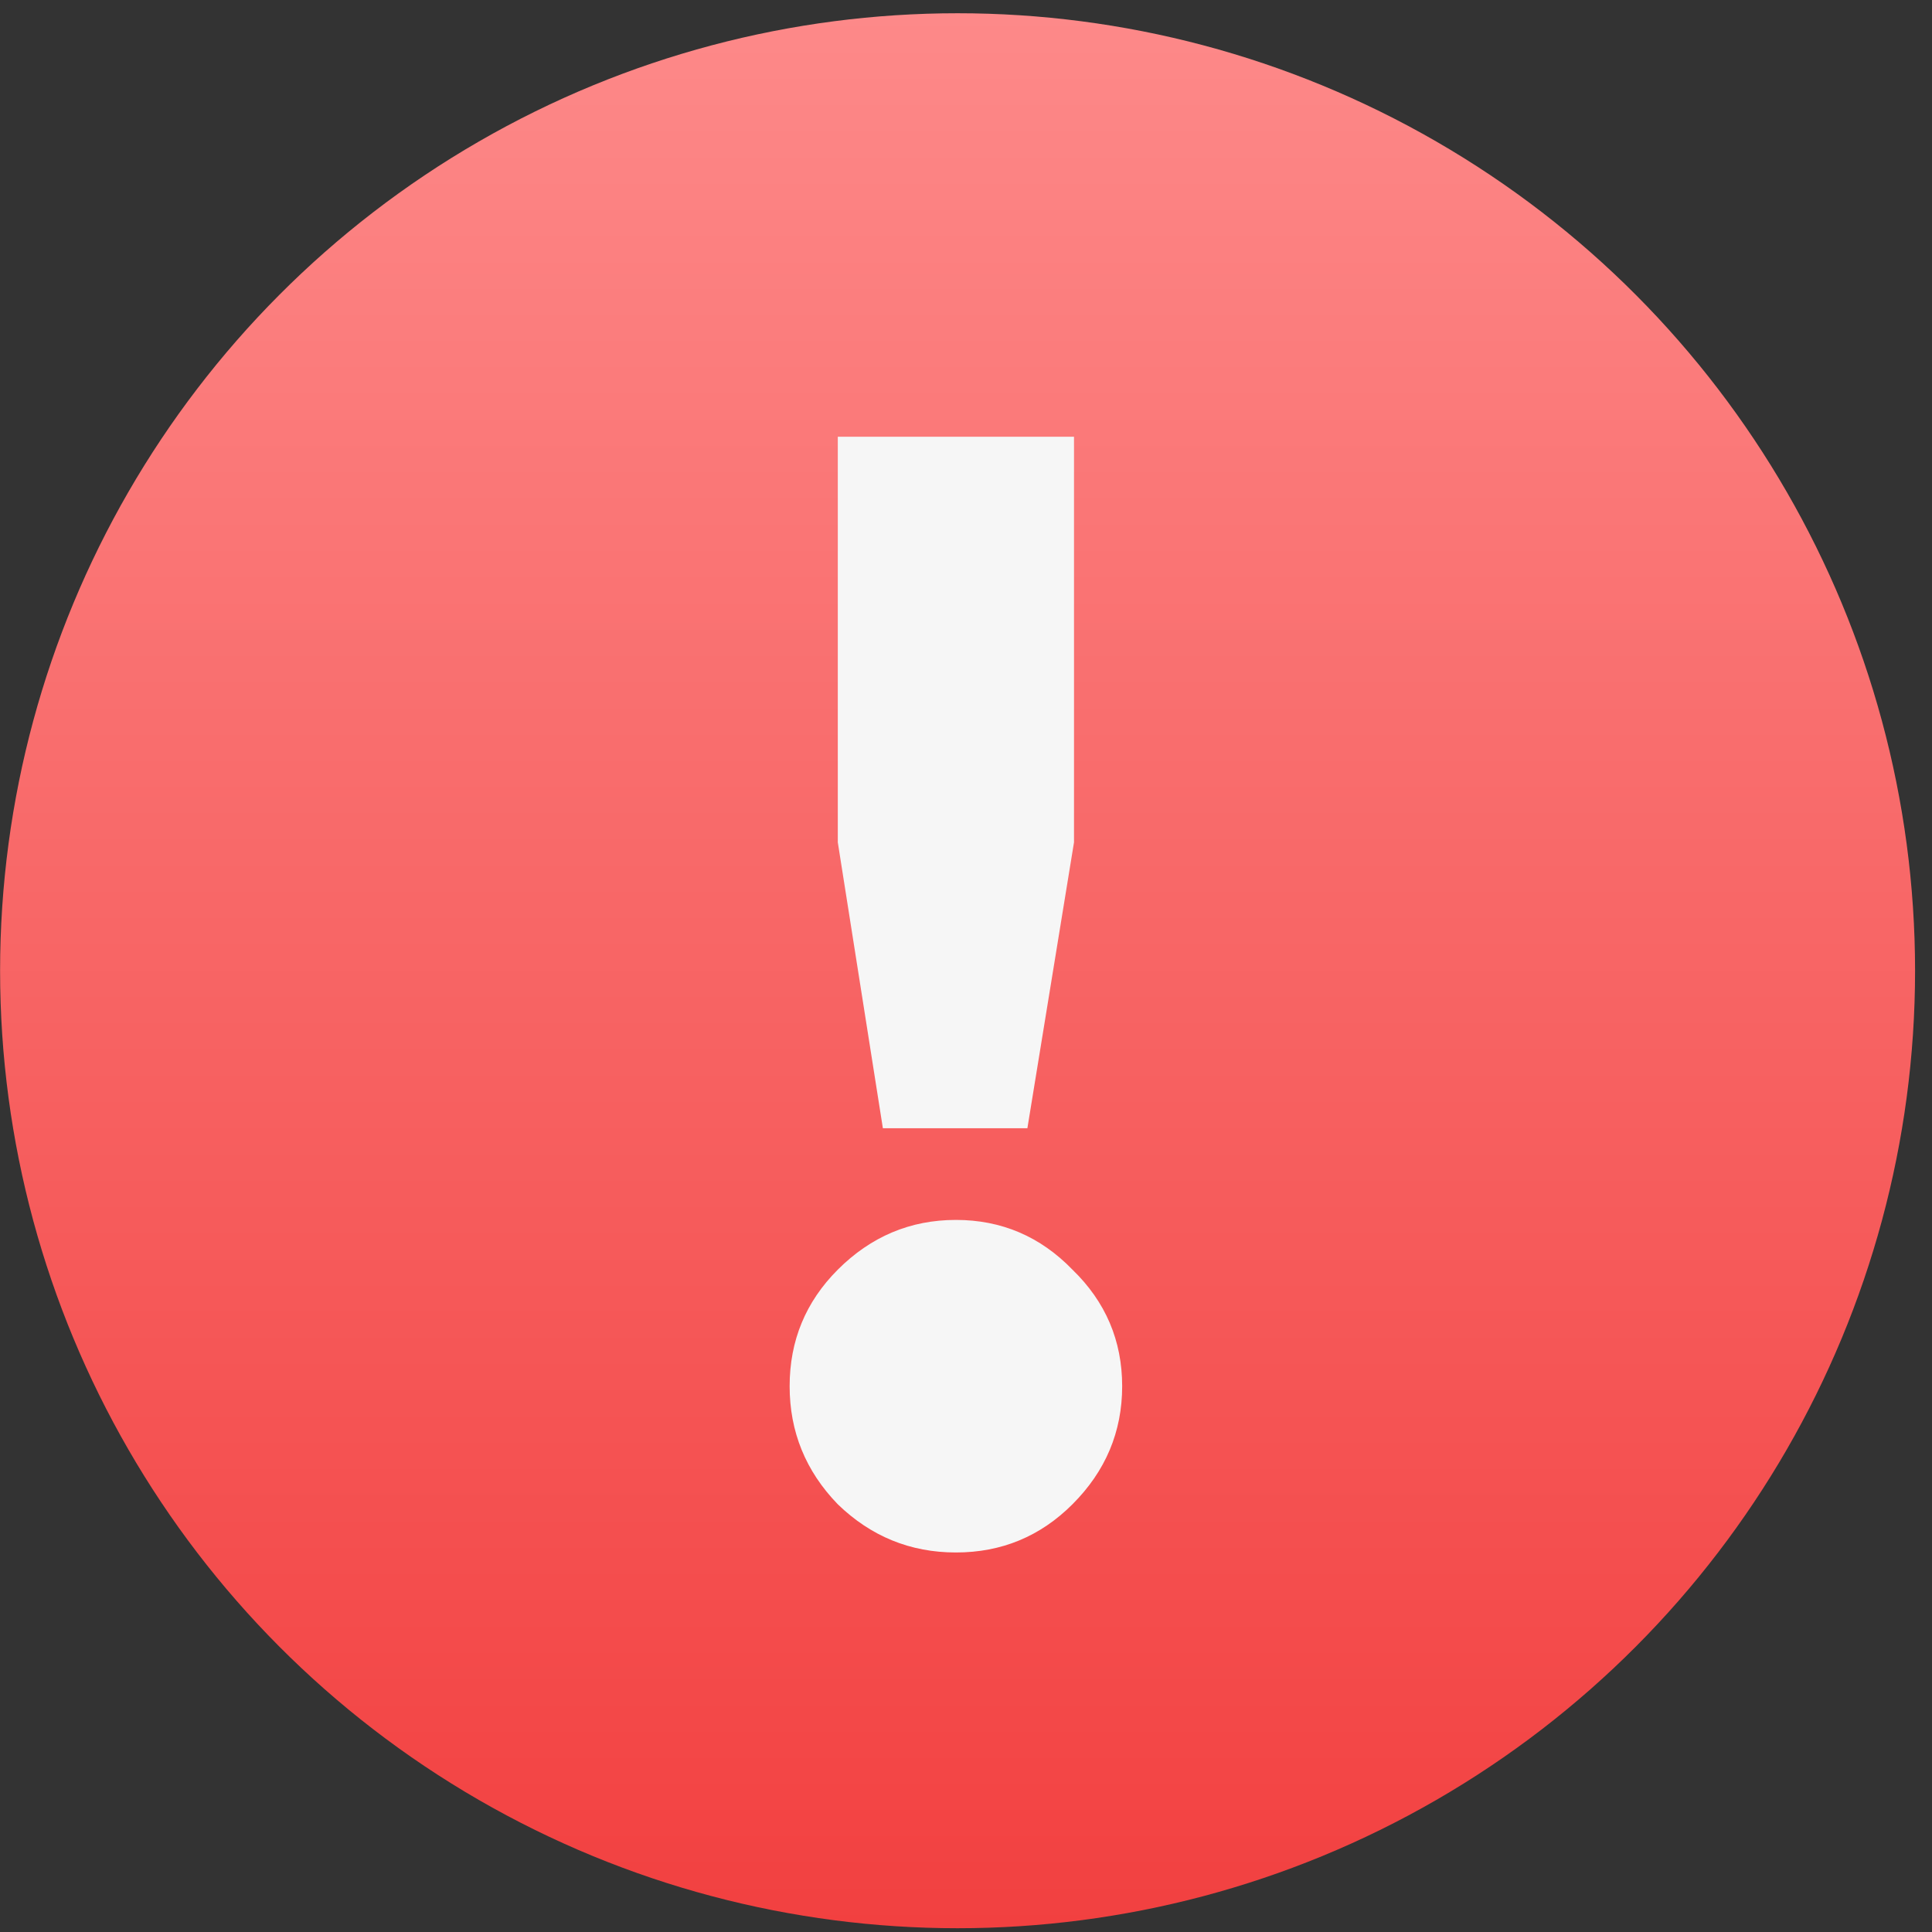
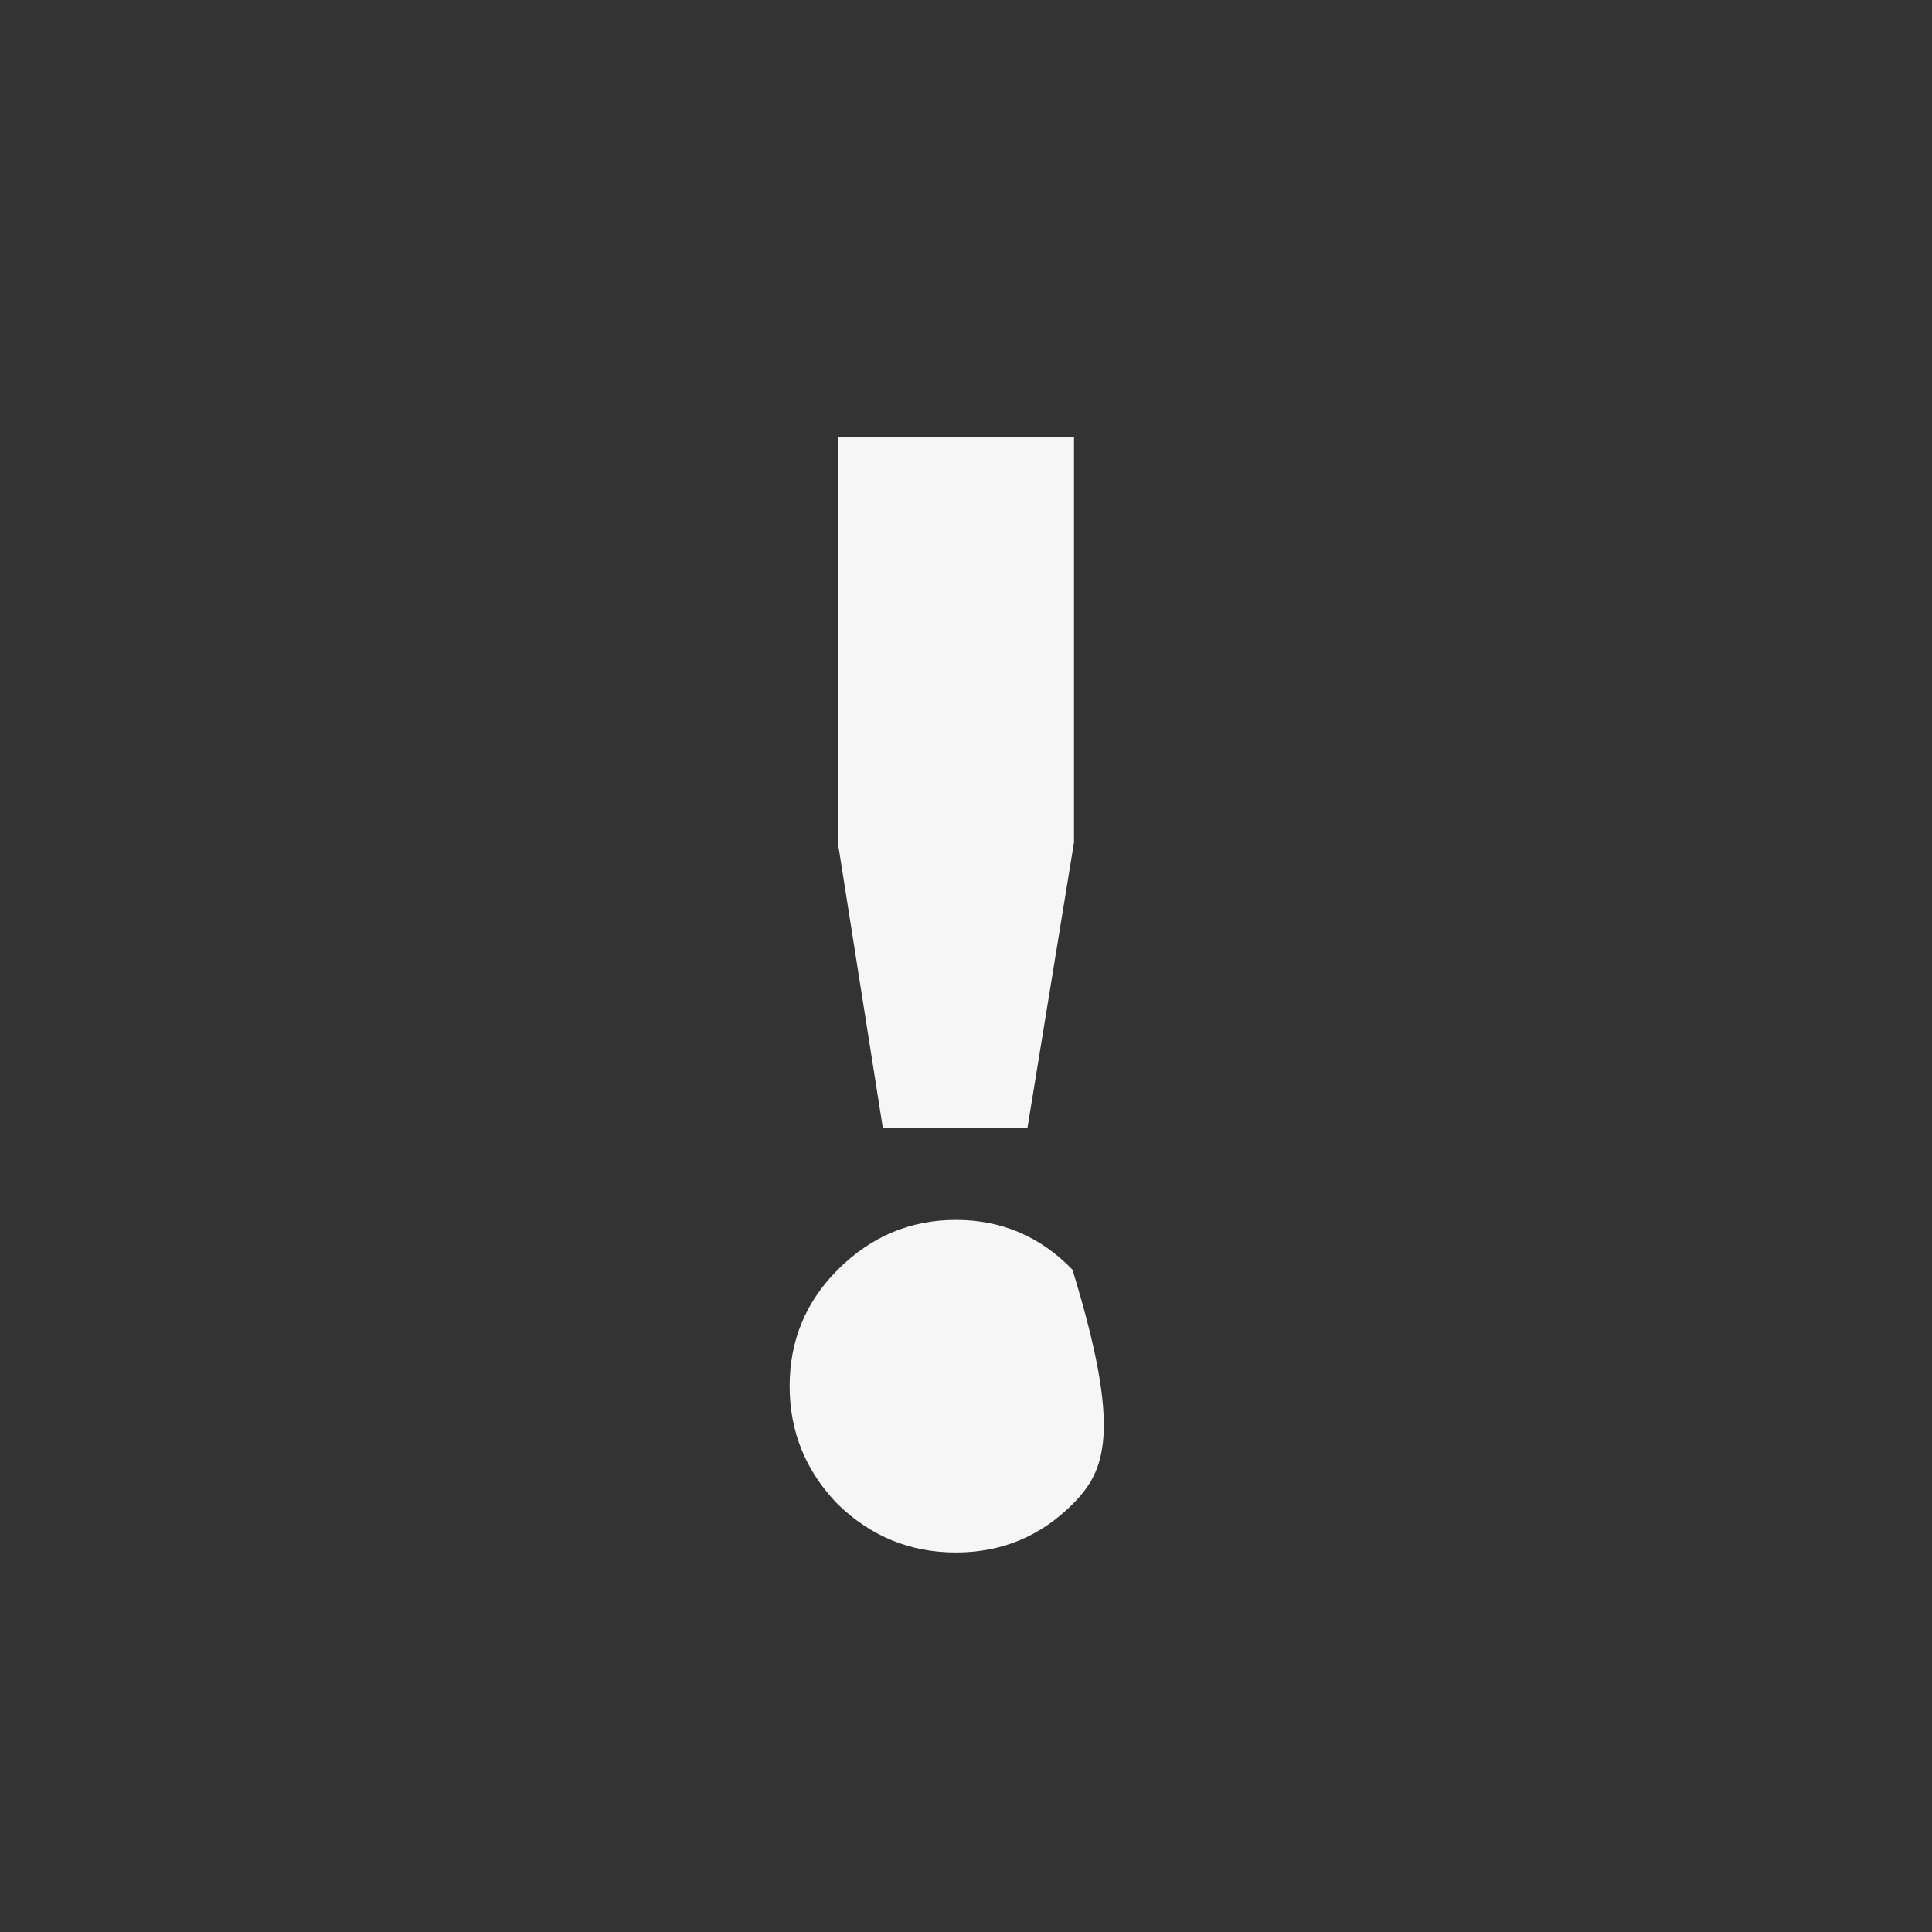
<svg xmlns="http://www.w3.org/2000/svg" width="84" height="84" viewBox="0 0 84 84" fill="none">
  <rect x="0" y="0" width="84" height="84" fill="#333333" stroke="none" />
-   <circle cx="41.634" cy="42.206" r="41.63" fill="url(#paint0_linear_3669_1313)" />
-   <path d="M38.386 49.054L36.426 36.623V18.989H46.696V36.623L44.669 49.054H38.386ZM46.628 65.404C45.232 66.8 43.543 67.499 41.561 67.499C39.579 67.499 37.868 66.8 36.426 65.404C35.03 63.963 34.332 62.251 34.332 60.27C34.332 58.288 35.03 56.599 36.426 55.202C37.868 53.761 39.579 53.04 41.561 53.04C43.543 53.04 45.232 53.761 46.628 55.202C48.07 56.599 48.79 58.288 48.79 60.27C48.79 62.251 48.07 63.963 46.628 65.404Z" fill="#F6F6F6" />
+   <path d="M38.386 49.054L36.426 36.623V18.989H46.696V36.623L44.669 49.054H38.386ZM46.628 65.404C45.232 66.8 43.543 67.499 41.561 67.499C39.579 67.499 37.868 66.8 36.426 65.404C35.03 63.963 34.332 62.251 34.332 60.27C34.332 58.288 35.03 56.599 36.426 55.202C37.868 53.761 39.579 53.04 41.561 53.04C43.543 53.04 45.232 53.761 46.628 55.202C48.79 62.251 48.07 63.963 46.628 65.404Z" fill="#F6F6F6" />
  <defs>
    <linearGradient id="paint0_linear_3669_1313" x1="41.634" y1="0.576" x2="41.634" y2="83.837" gradientUnits="userSpaceOnUse">
      <stop stop-color="#FD8989" />
      <stop offset="1" stop-color="#F24040" />
    </linearGradient>
  </defs>
</svg>